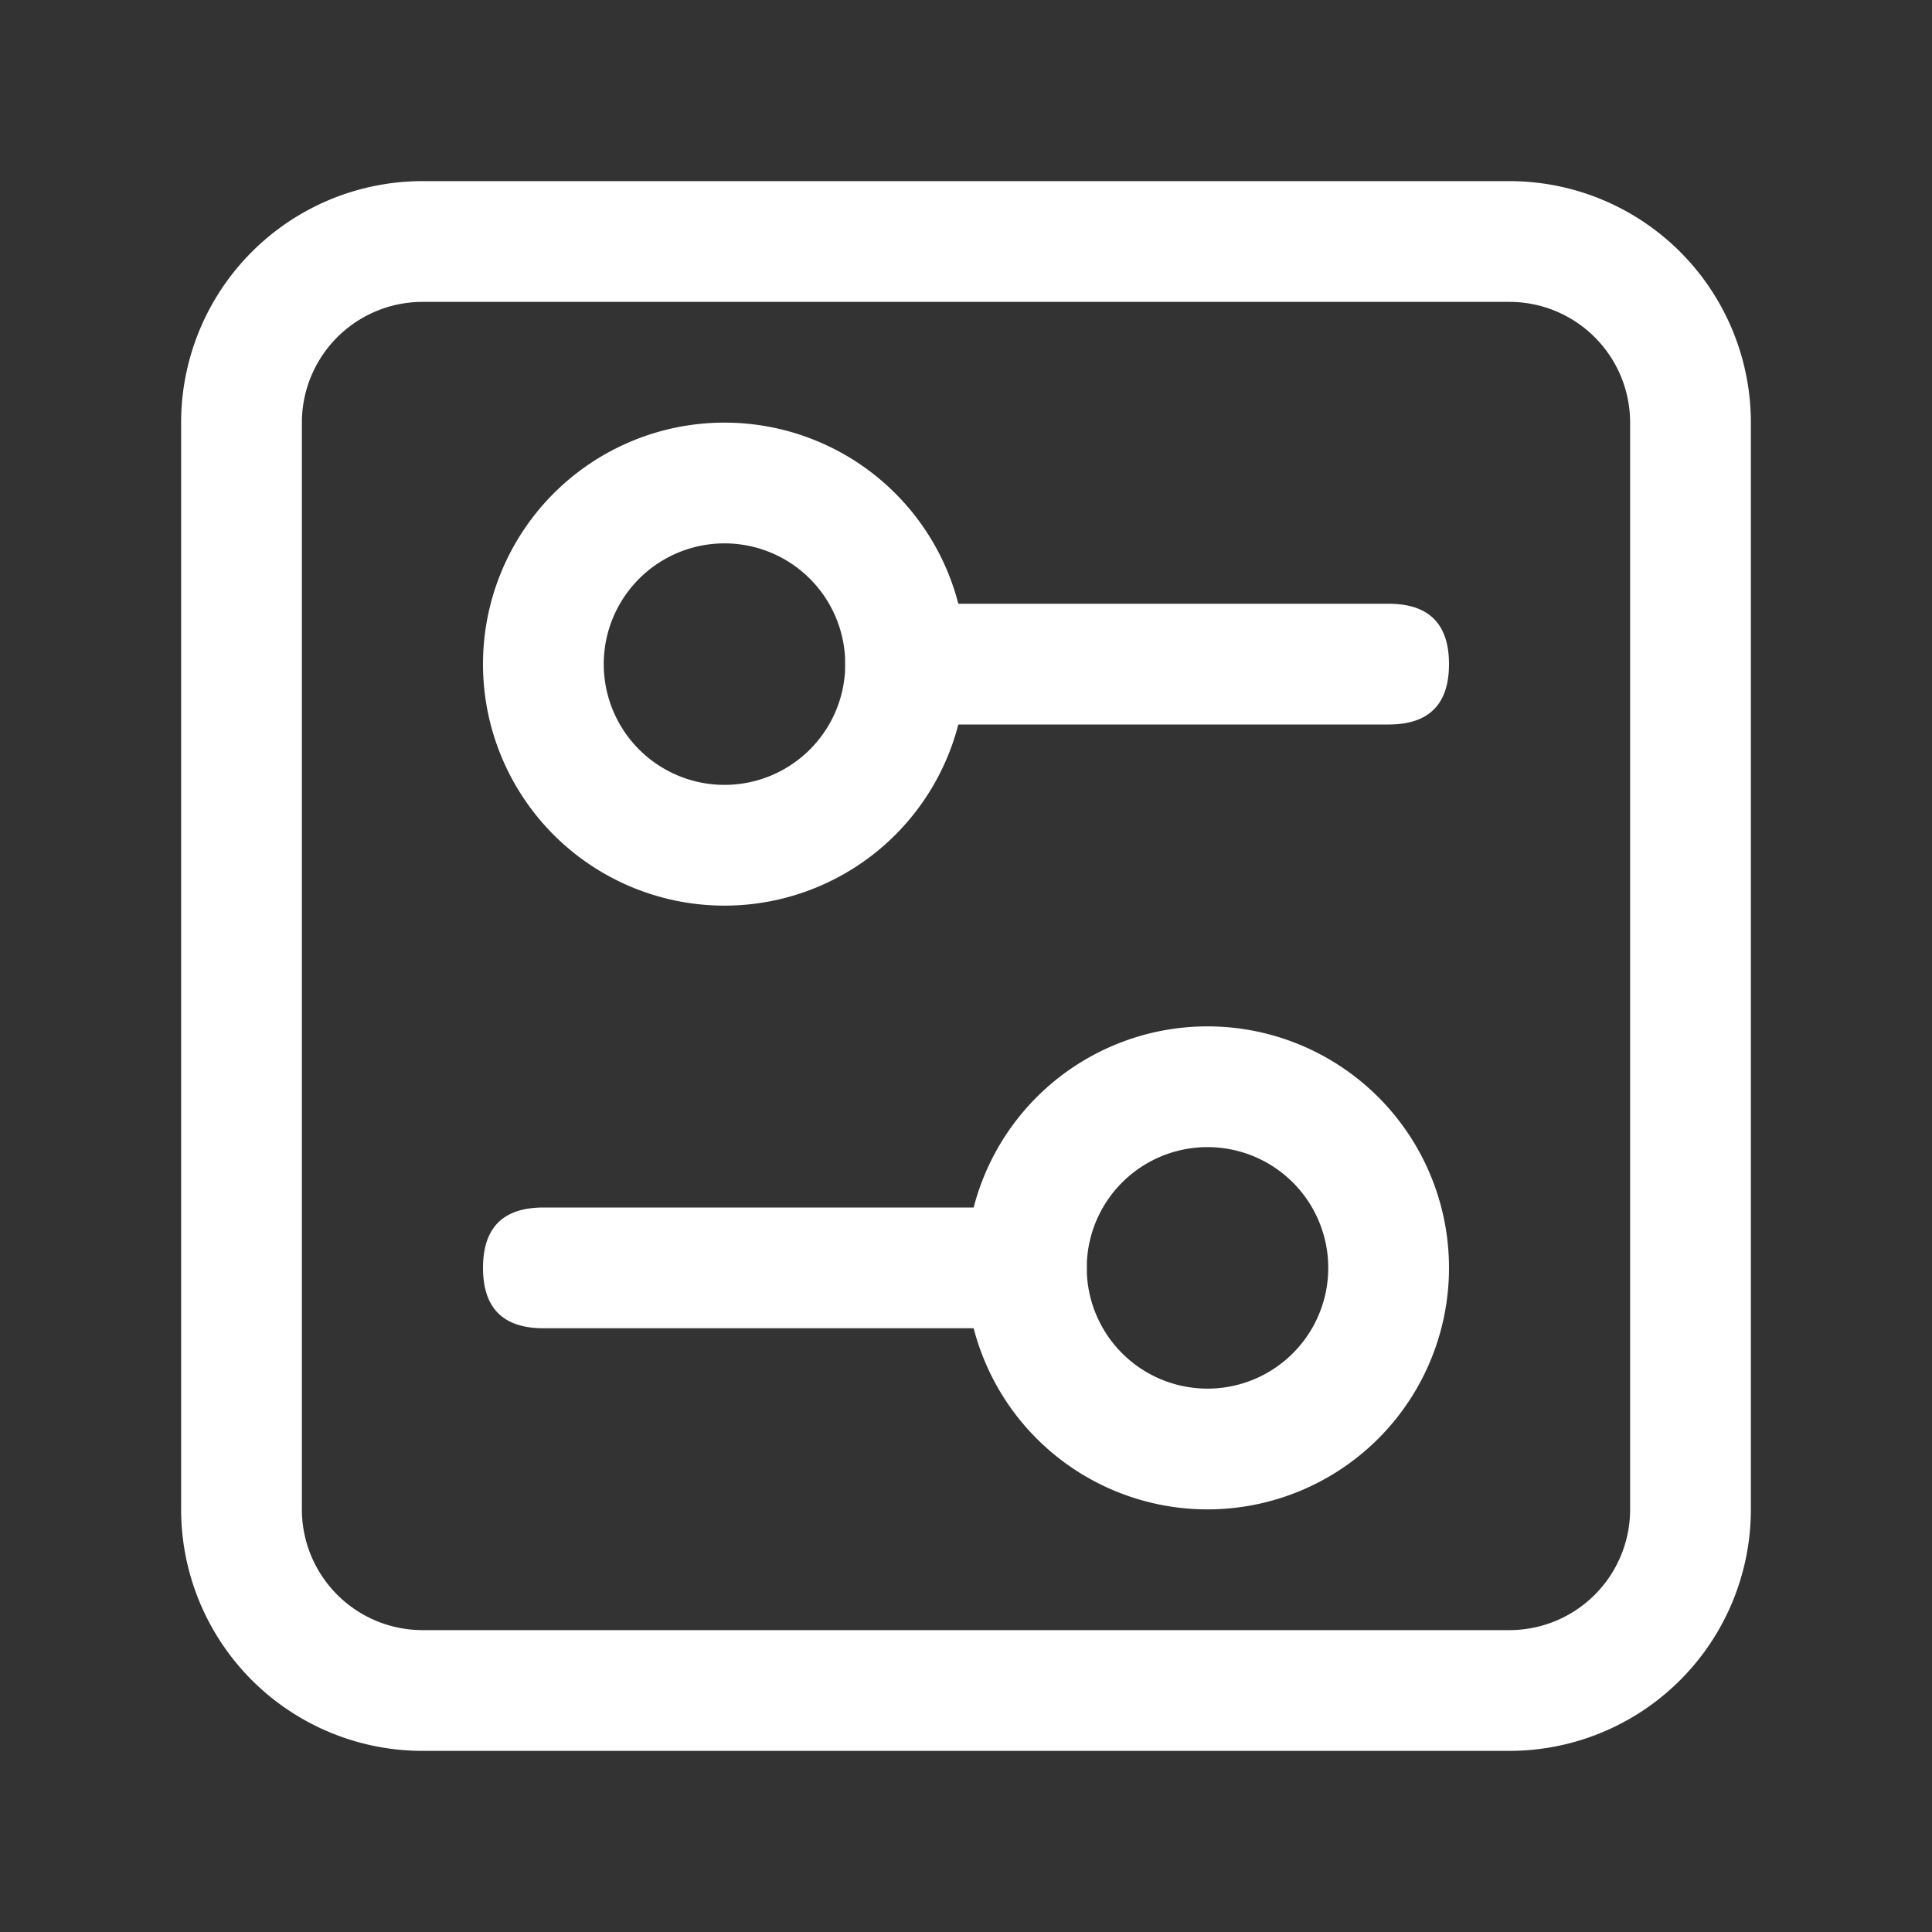
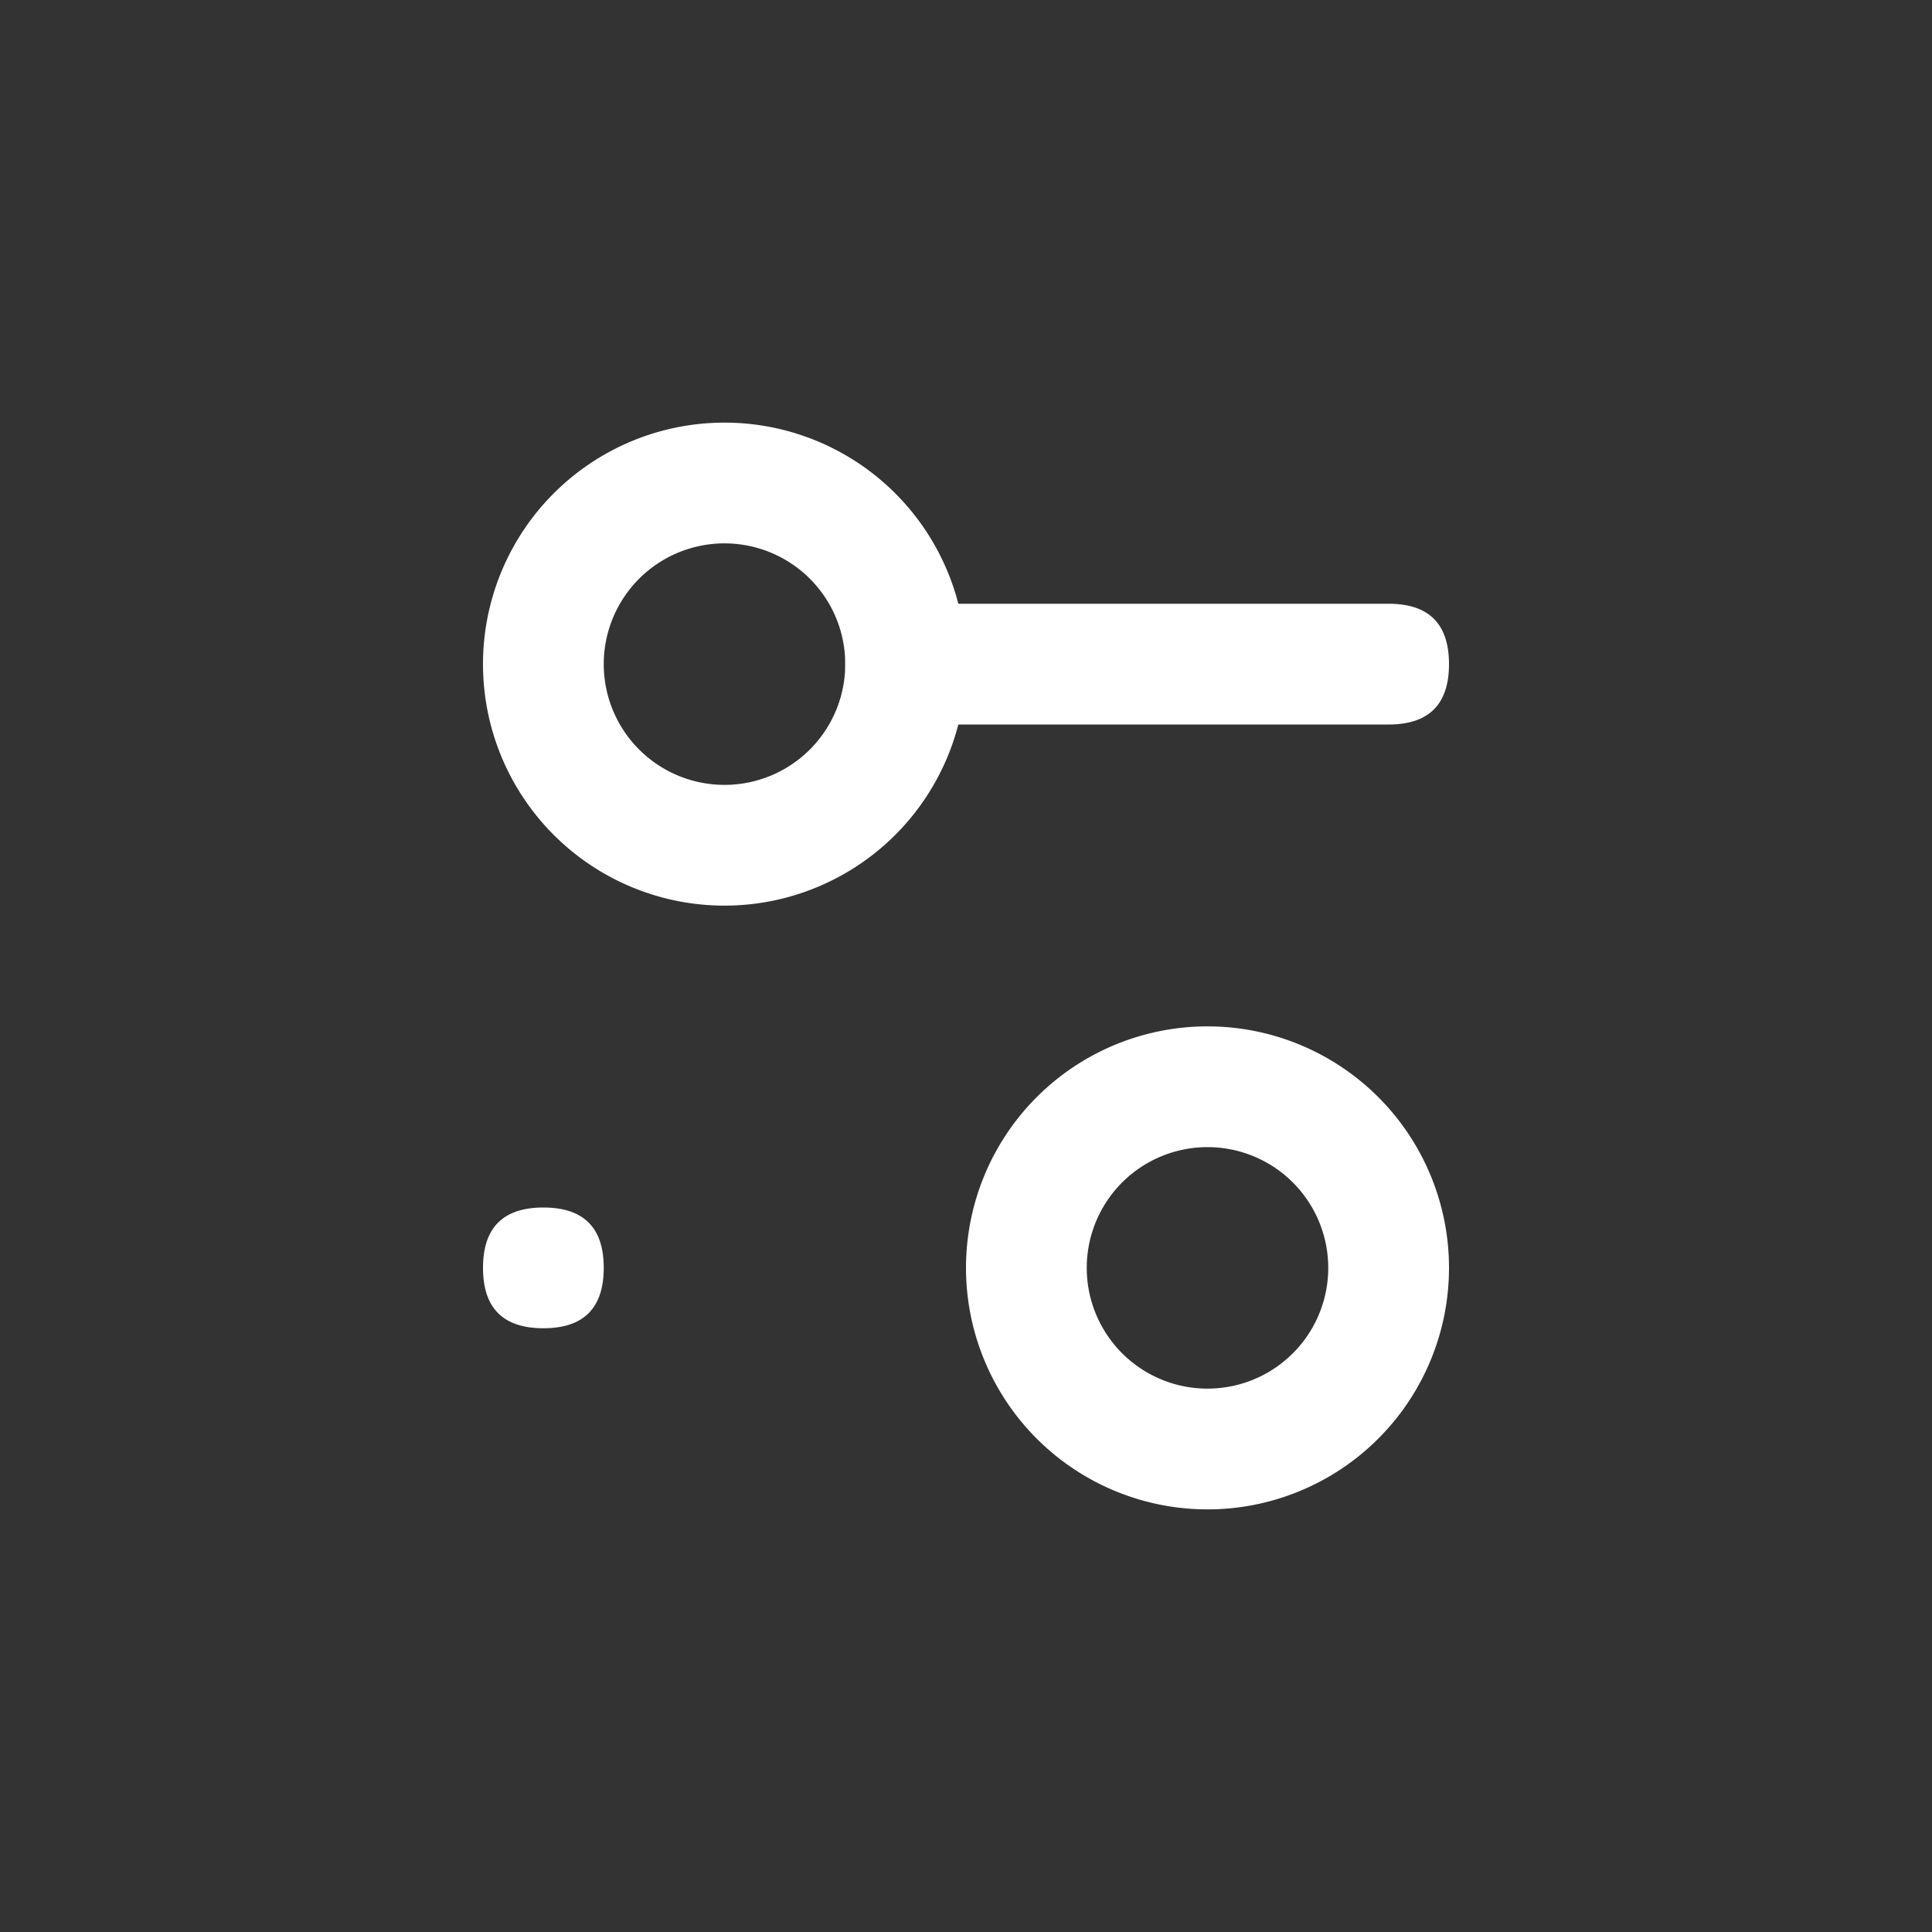
<svg xmlns="http://www.w3.org/2000/svg" width="256" height="256" viewBox="0 0 1024 1024">
  <rect x="0" y="0" width="1024" height="1024" fill="#333333" stroke="none" />
-   <rect x="0" y="0" width="1024" height="1024" rx="8" fill="none" />
  <svg viewBox="0 0 1024 1024" fill="#ffffff" x="0" y="0" width="1024" height="1024">
-     <path fill="#ffffff" d="M224 160a64 64 0 0 0-64 64v576a64 64 0 0 0 64 64h576a64 64 0 0 0 64-64V224a64 64 0 0 0-64-64H224zm0-64h576a128 128 0 0 1 128 128v576a128 128 0 0 1-128 128H224A128 128 0 0 1 96 800V224A128 128 0 0 1 224 96z" />
    <path fill="#ffffff" d="M384 416a64 64 0 1 0 0-128a64 64 0 0 0 0 128zm0 64a128 128 0 1 1 0-256a128 128 0 0 1 0 256z" />
    <path fill="#ffffff" d="M480 320h256q32 0 32 32t-32 32H480q-32 0-32-32t32-32zm160 416a64 64 0 1 0 0-128a64 64 0 0 0 0 128zm0 64a128 128 0 1 1 0-256a128 128 0 0 1 0 256z" />
-     <path fill="#ffffff" d="M288 640h256q32 0 32 32t-32 32H288q-32 0-32-32t32-32z" />
+     <path fill="#ffffff" d="M288 640q32 0 32 32t-32 32H288q-32 0-32-32t32-32z" />
  </svg>
</svg>